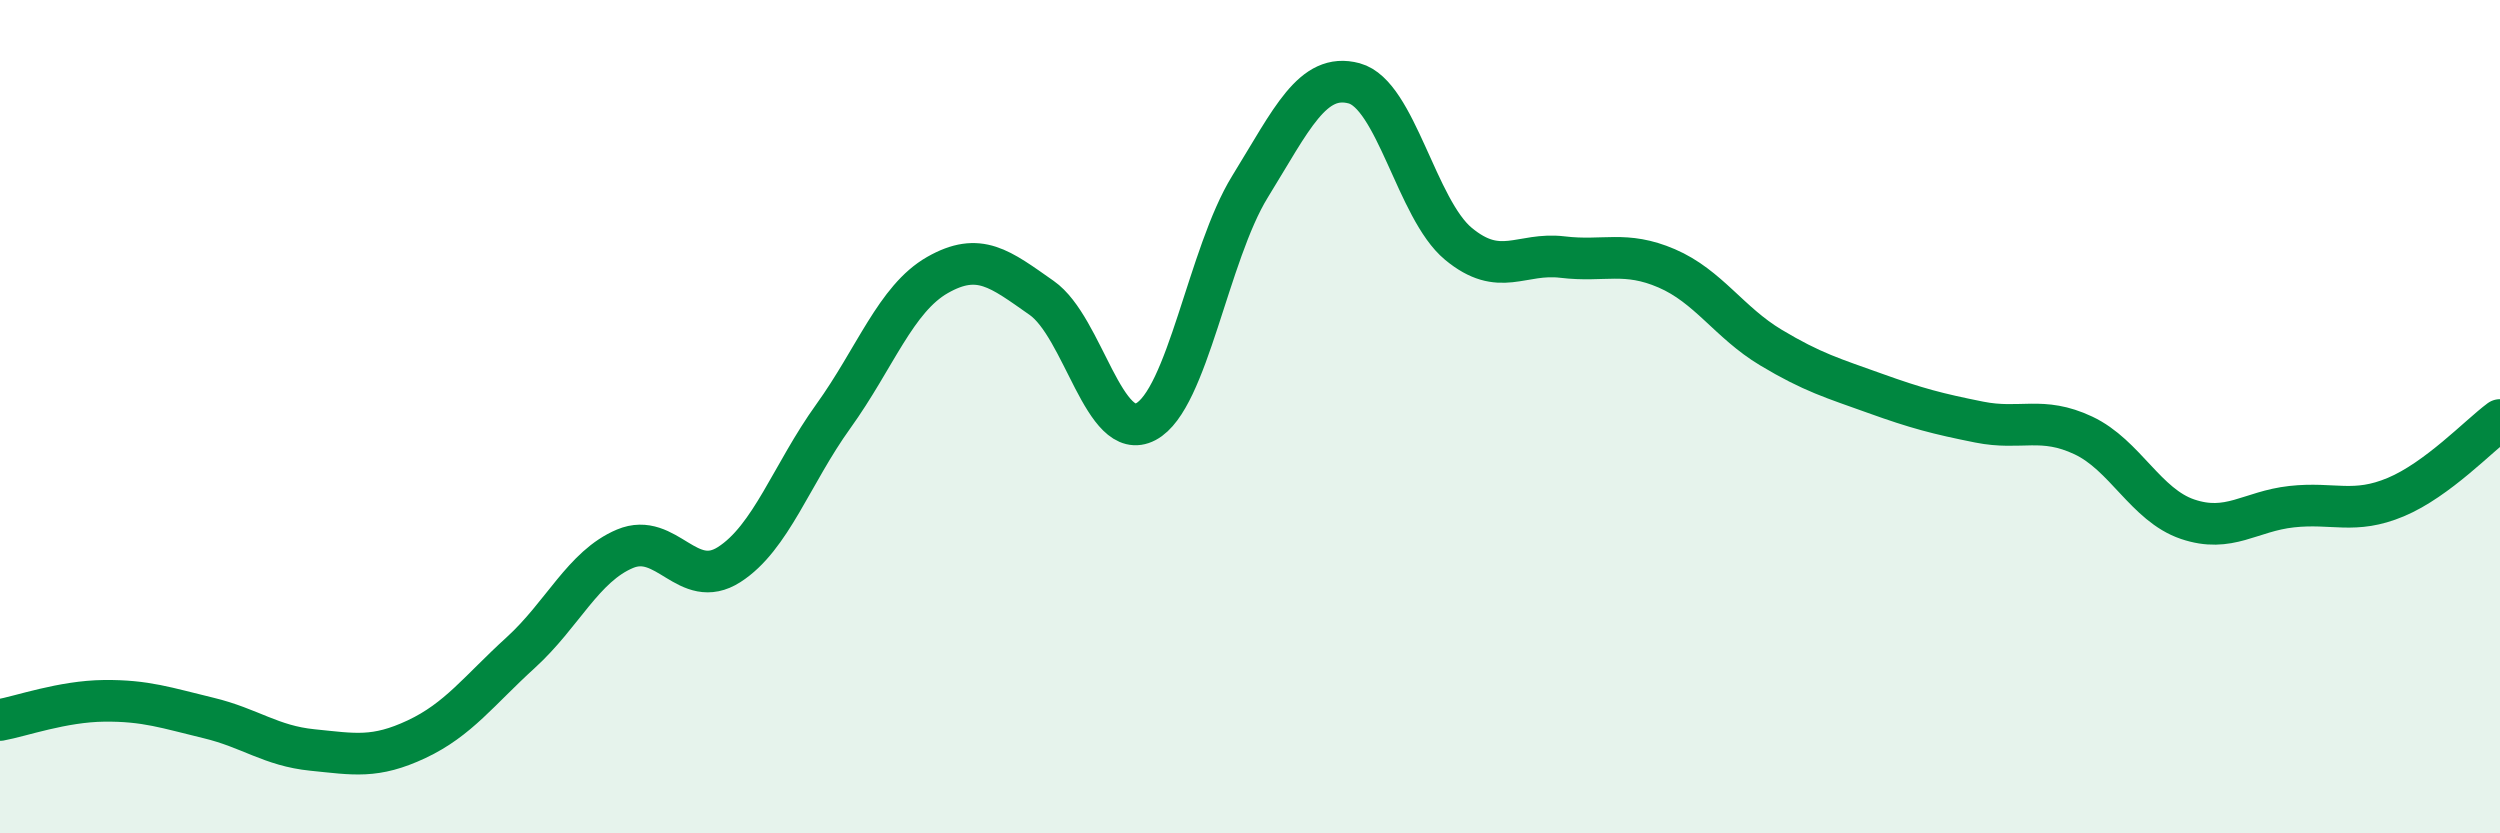
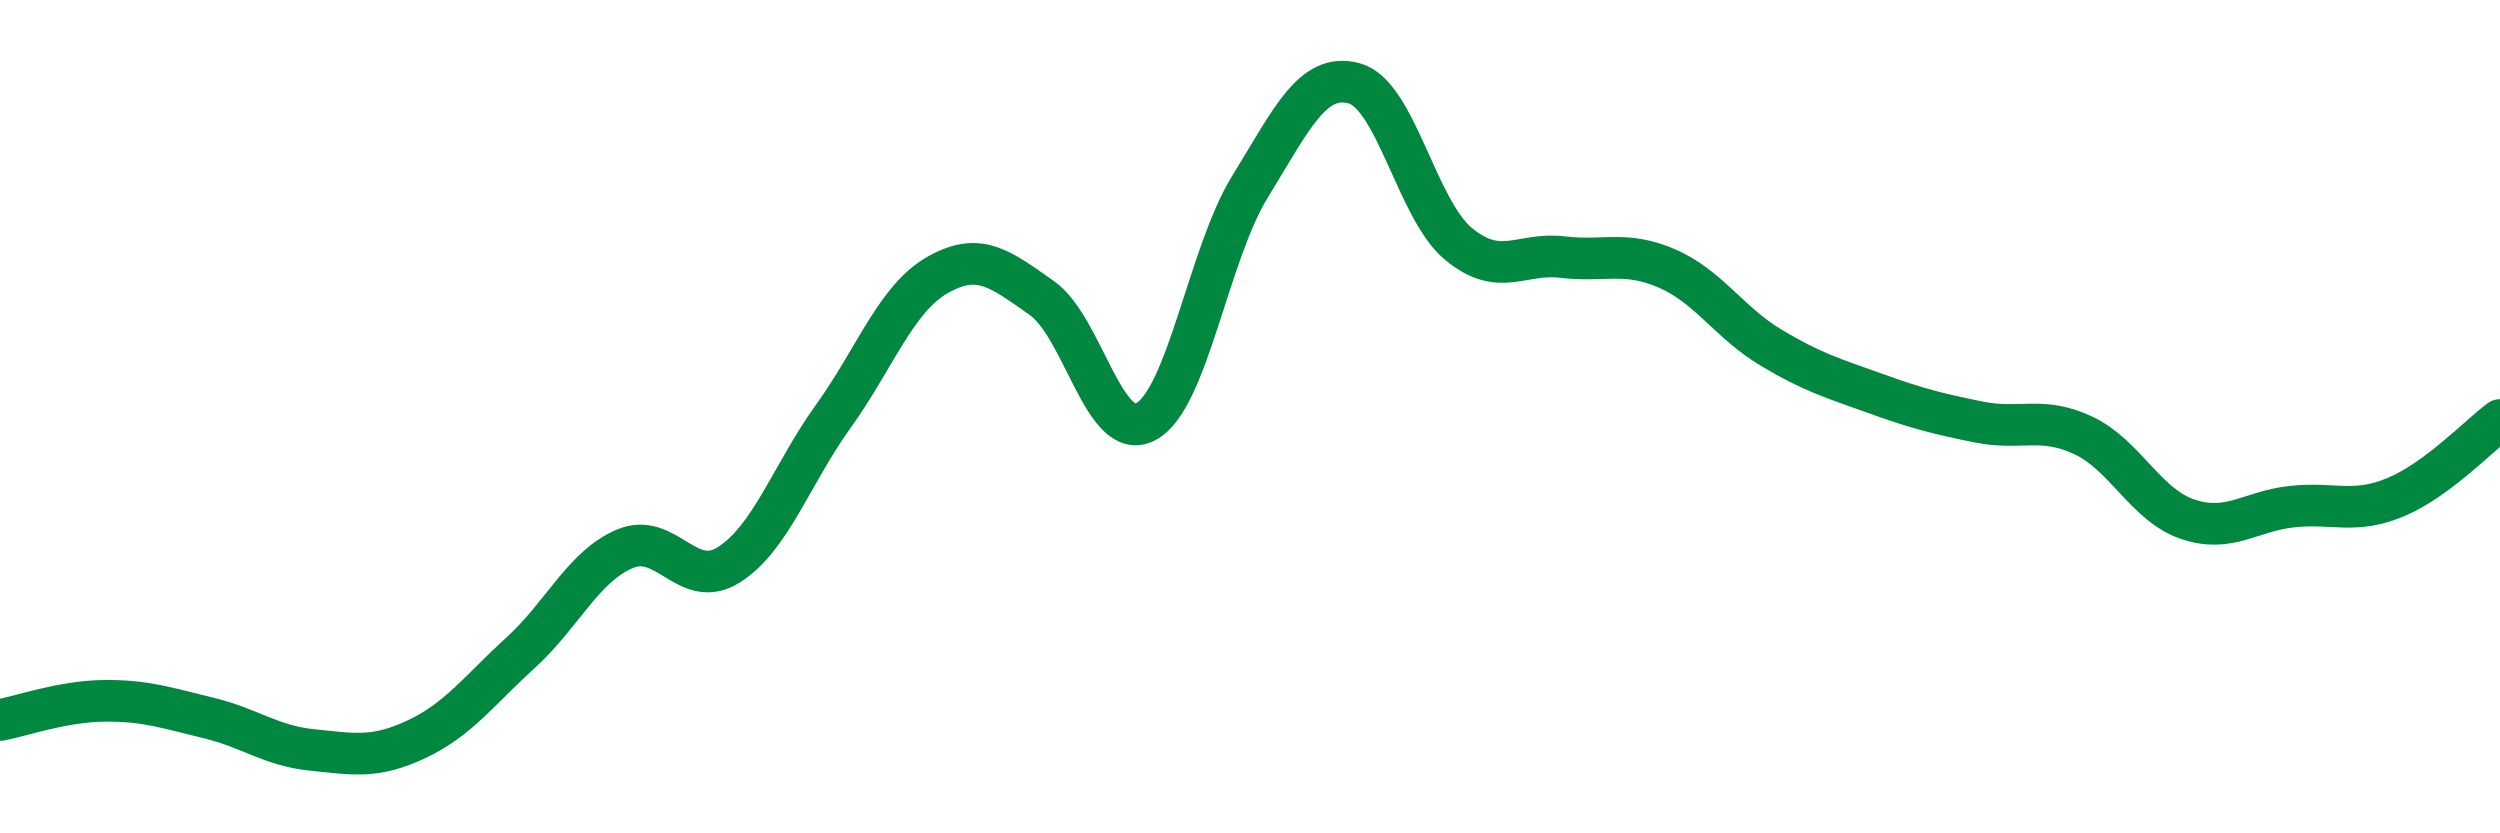
<svg xmlns="http://www.w3.org/2000/svg" width="60" height="20" viewBox="0 0 60 20">
-   <path d="M 0,17.28 C 0.5,17.19 1.5,16.83 2.5,16.82 C 3.5,16.81 4,16.99 5,17.23 C 6,17.47 6.5,17.9 7.5,18 C 8.5,18.1 9,18.21 10,17.74 C 11,17.27 11.5,16.57 12.5,15.66 C 13.5,14.75 14,13.59 15,13.17 C 16,12.75 16.5,14.19 17.5,13.55 C 18.5,12.91 19,11.38 20,9.99 C 21,8.6 21.5,7.17 22.5,6.6 C 23.5,6.03 24,6.45 25,7.15 C 26,7.85 26.5,10.65 27.5,10.12 C 28.5,9.59 29,6.1 30,4.48 C 31,2.86 31.5,1.73 32.5,2 C 33.5,2.27 34,5.02 35,5.85 C 36,6.68 36.5,6.05 37.5,6.17 C 38.5,6.29 39,6.01 40,6.44 C 41,6.87 41.5,7.74 42.5,8.34 C 43.5,8.94 44,9.08 45,9.44 C 46,9.8 46.5,9.93 47.5,10.13 C 48.5,10.33 49,9.98 50,10.45 C 51,10.92 51.5,12.12 52.5,12.46 C 53.5,12.8 54,12.27 55,12.16 C 56,12.05 56.5,12.35 57.5,11.93 C 58.5,11.51 59.5,10.45 60,10.08L60 20L0 20Z" fill="#008740" opacity="0.1" stroke-linecap="round" stroke-linejoin="round" />
  <path d="M 0,17.28 C 0.5,17.19 1.5,16.83 2.5,16.82 C 3.5,16.81 4,16.99 5,17.23 C 6,17.47 6.5,17.9 7.5,18 C 8.5,18.1 9,18.21 10,17.74 C 11,17.27 11.5,16.57 12.5,15.66 C 13.5,14.75 14,13.59 15,13.17 C 16,12.75 16.5,14.19 17.5,13.55 C 18.5,12.91 19,11.38 20,9.99 C 21,8.6 21.5,7.17 22.5,6.6 C 23.5,6.03 24,6.45 25,7.15 C 26,7.85 26.5,10.65 27.5,10.12 C 28.5,9.59 29,6.1 30,4.48 C 31,2.86 31.5,1.73 32.5,2 C 33.5,2.27 34,5.02 35,5.85 C 36,6.68 36.5,6.05 37.5,6.17 C 38.5,6.29 39,6.01 40,6.44 C 41,6.87 41.5,7.74 42.5,8.34 C 43.5,8.94 44,9.08 45,9.44 C 46,9.8 46.5,9.93 47.5,10.13 C 48.5,10.33 49,9.98 50,10.45 C 51,10.92 51.5,12.12 52.5,12.46 C 53.5,12.8 54,12.27 55,12.16 C 56,12.05 56.5,12.35 57.5,11.93 C 58.5,11.51 59.5,10.45 60,10.08" stroke="#008740" stroke-width="1" fill="none" stroke-linecap="round" stroke-linejoin="round" />
</svg>